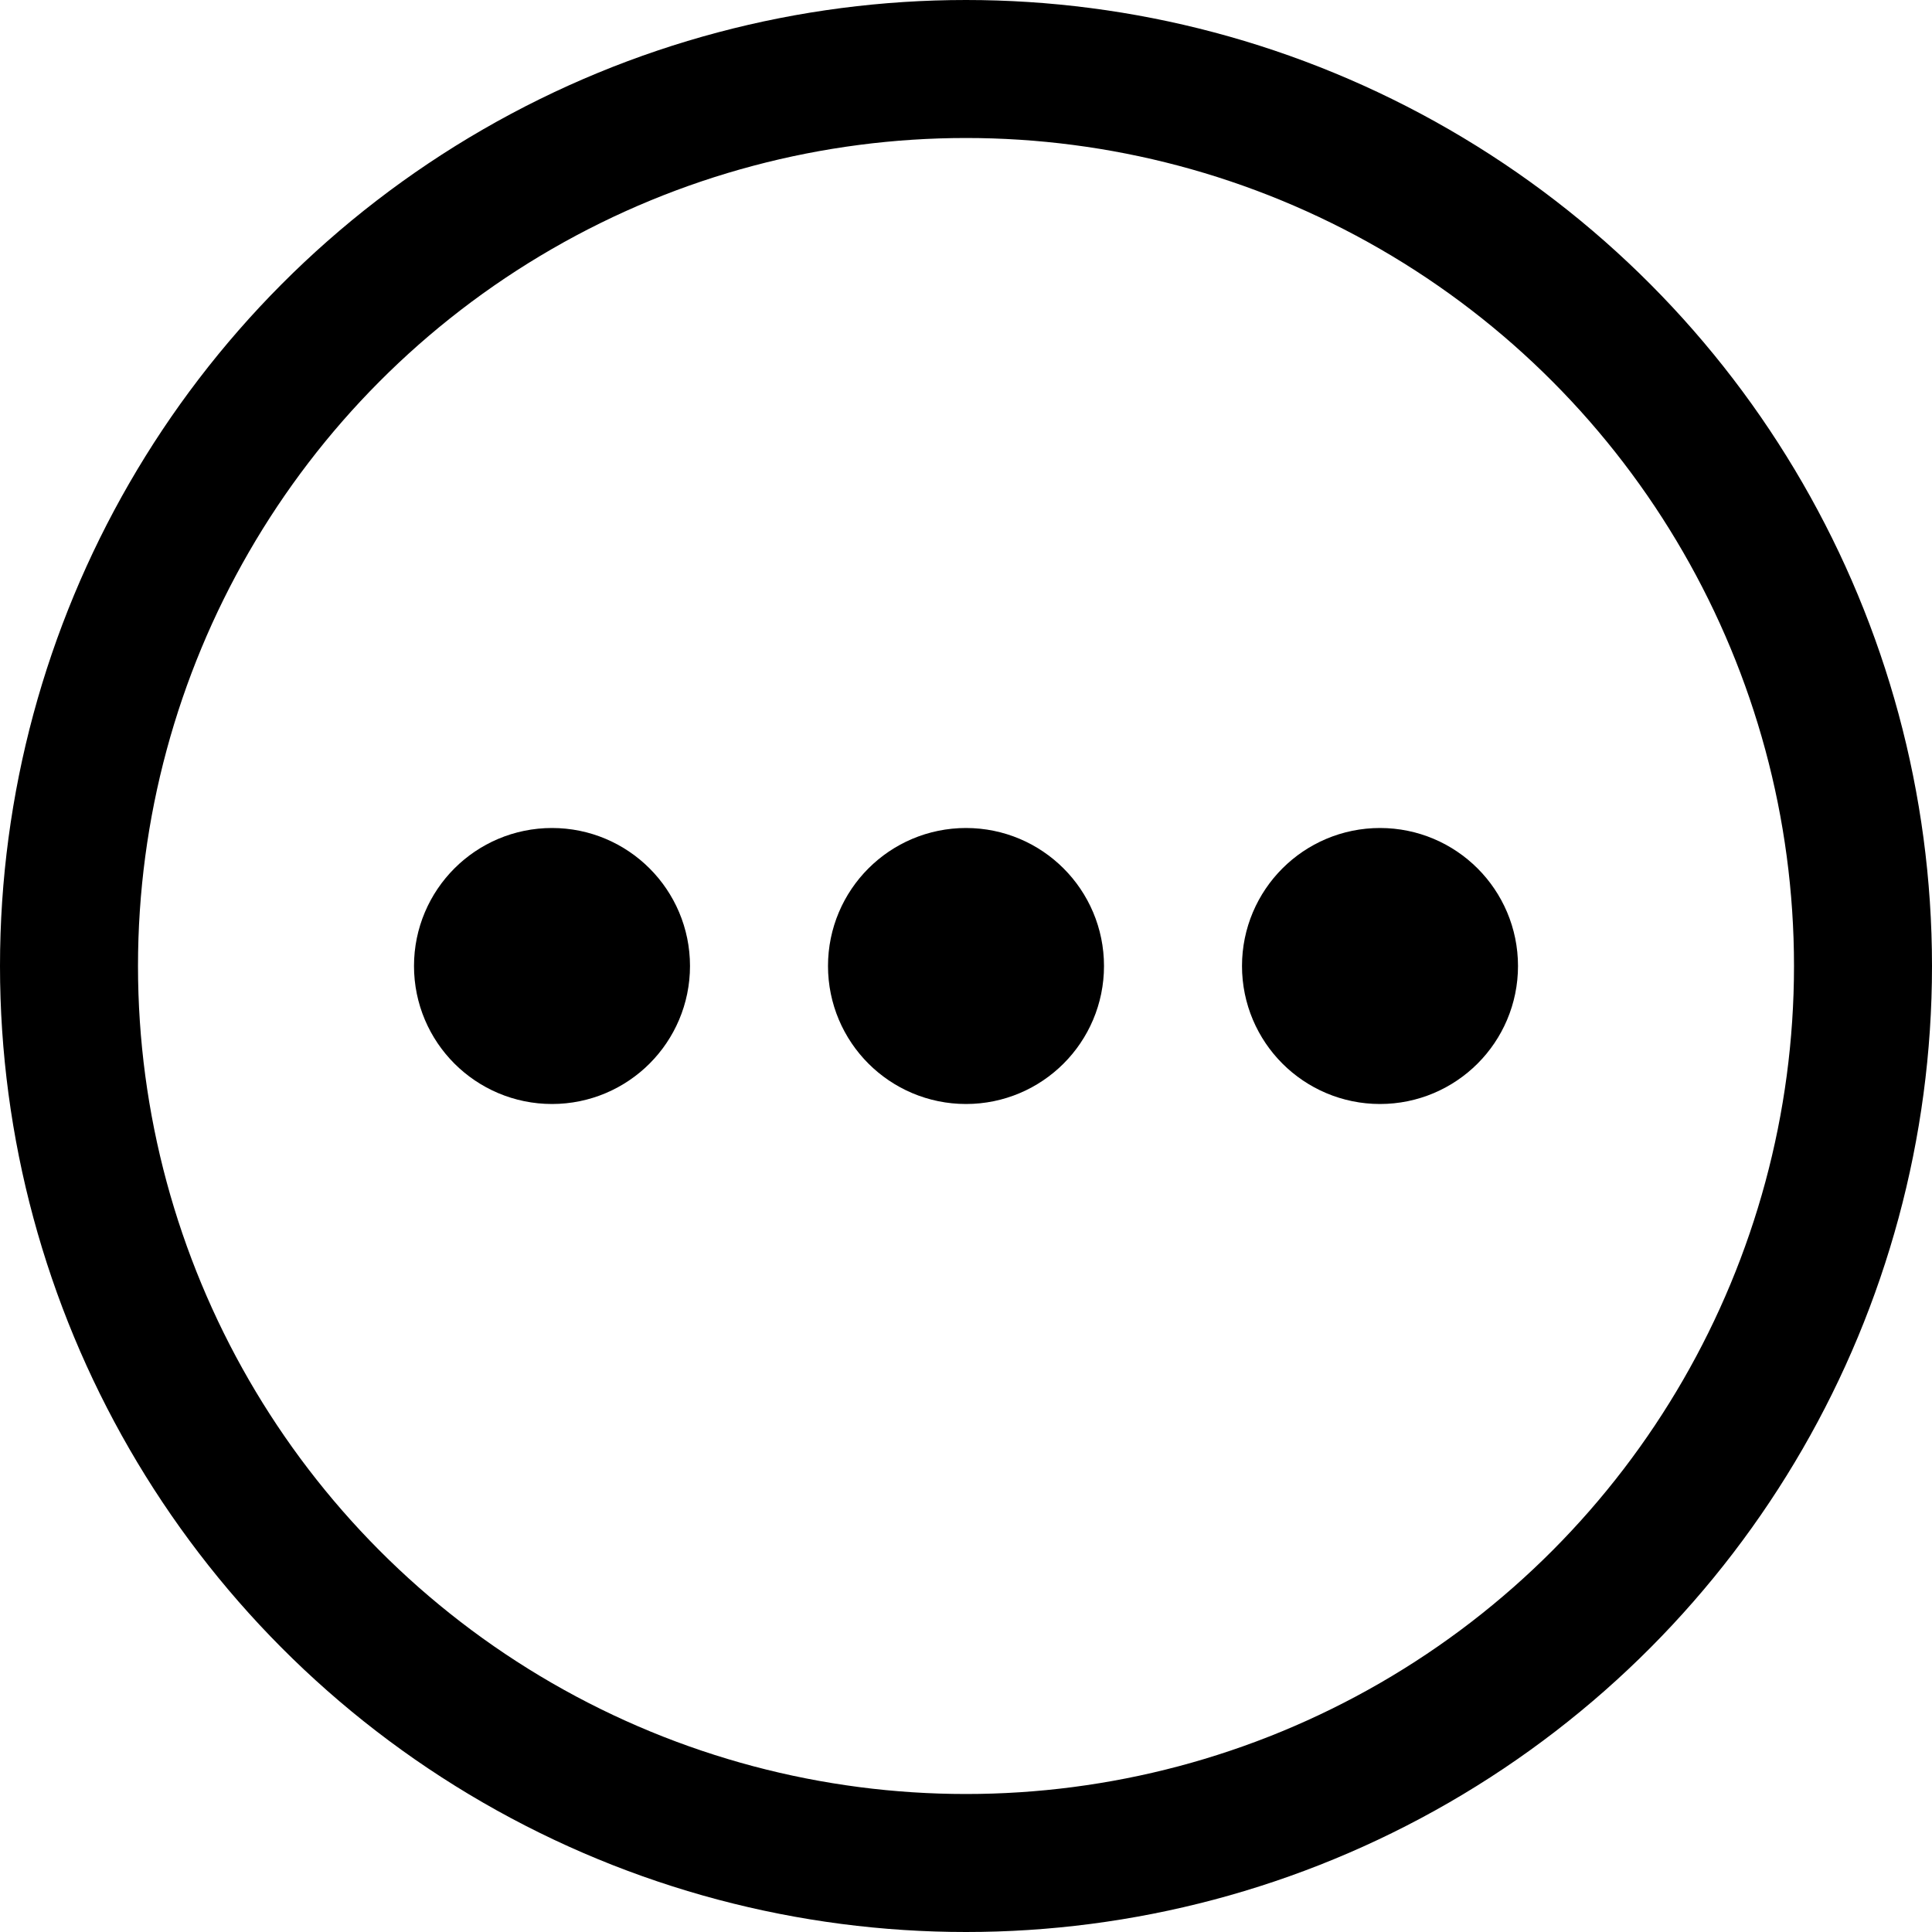
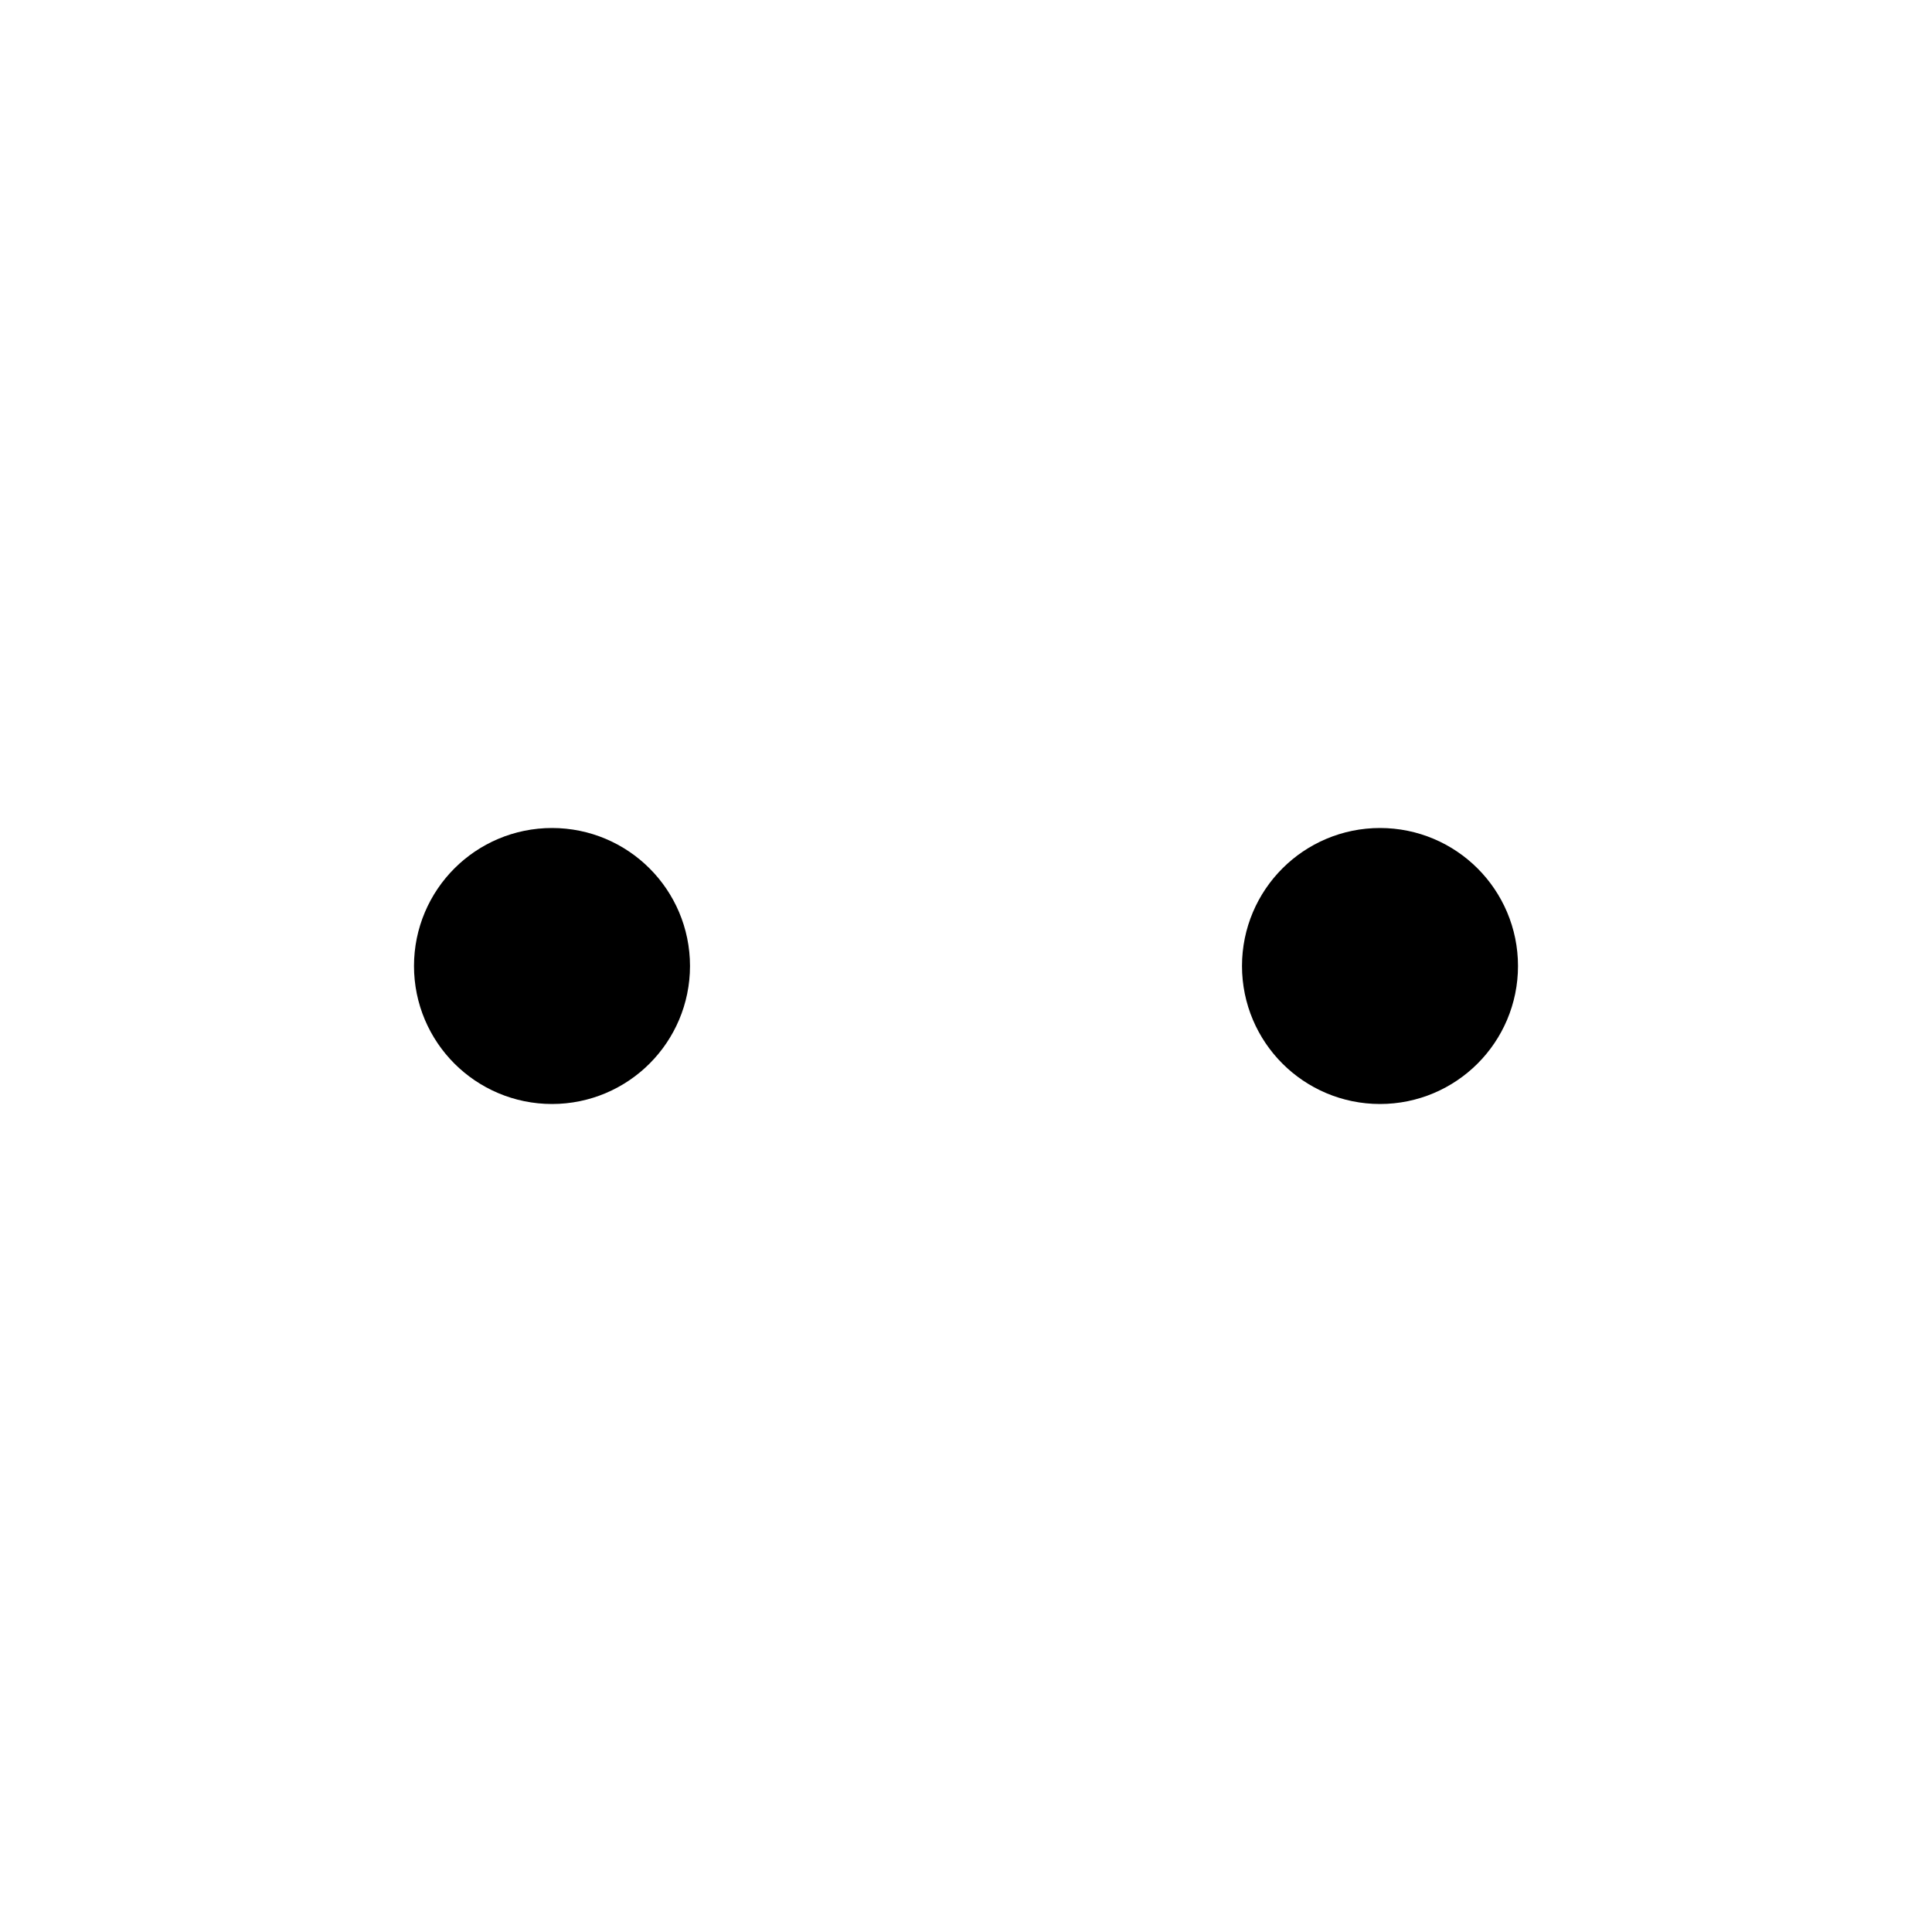
<svg xmlns="http://www.w3.org/2000/svg" width="800" height="800" viewBox="0 0 14 14">
  <g fill="none" stroke="currentColor" stroke-linecap="round" stroke-linejoin="round">
-     <circle cx="7" cy="7" r="6.5" />
-     <circle cx="7" cy="7" r=".5" />
    <circle cx="4" cy="7" r=".5" />
    <circle cx="10" cy="7" r=".5" />
  </g>
</svg>